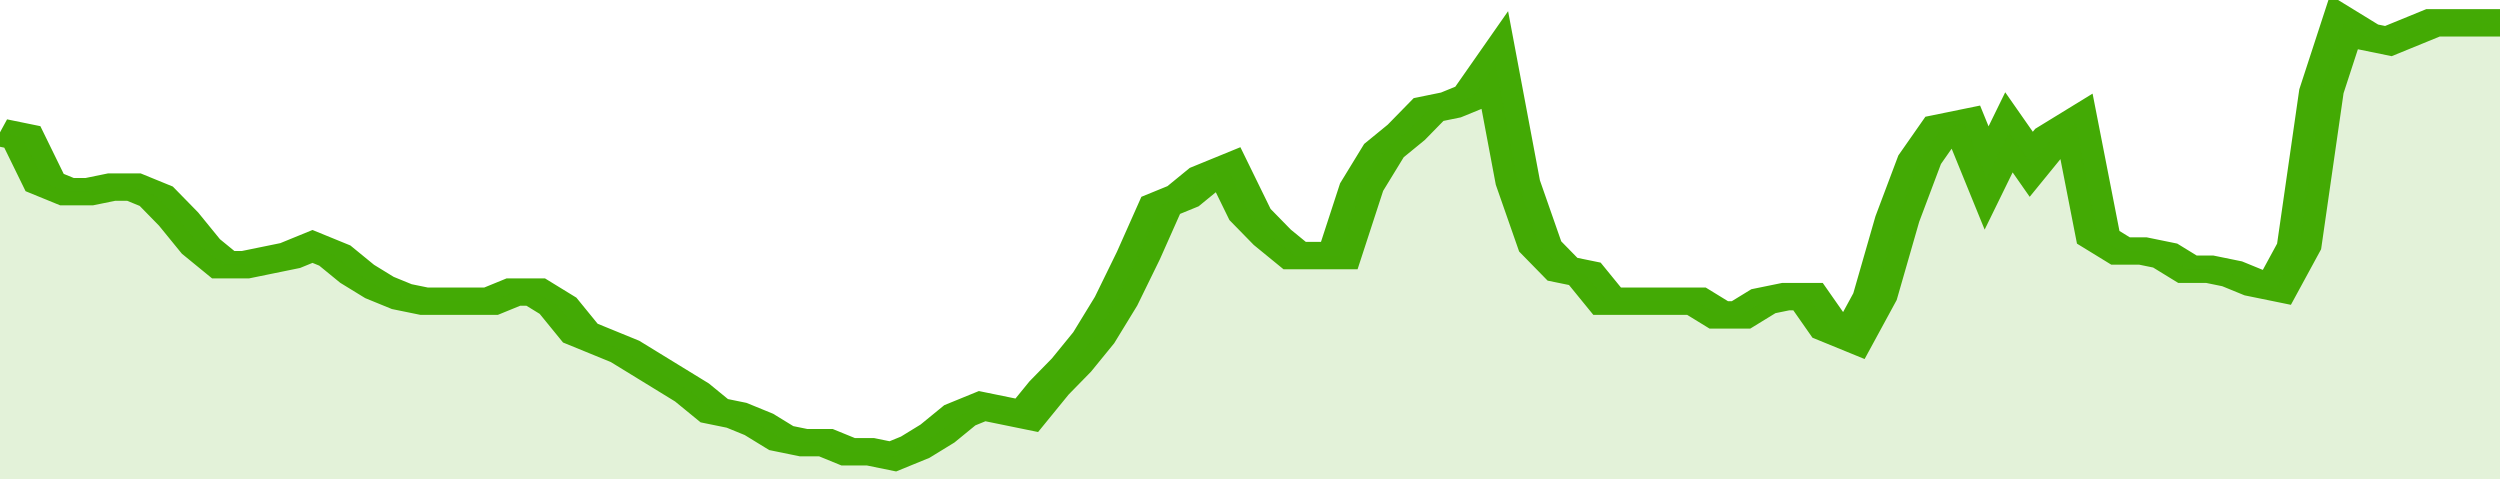
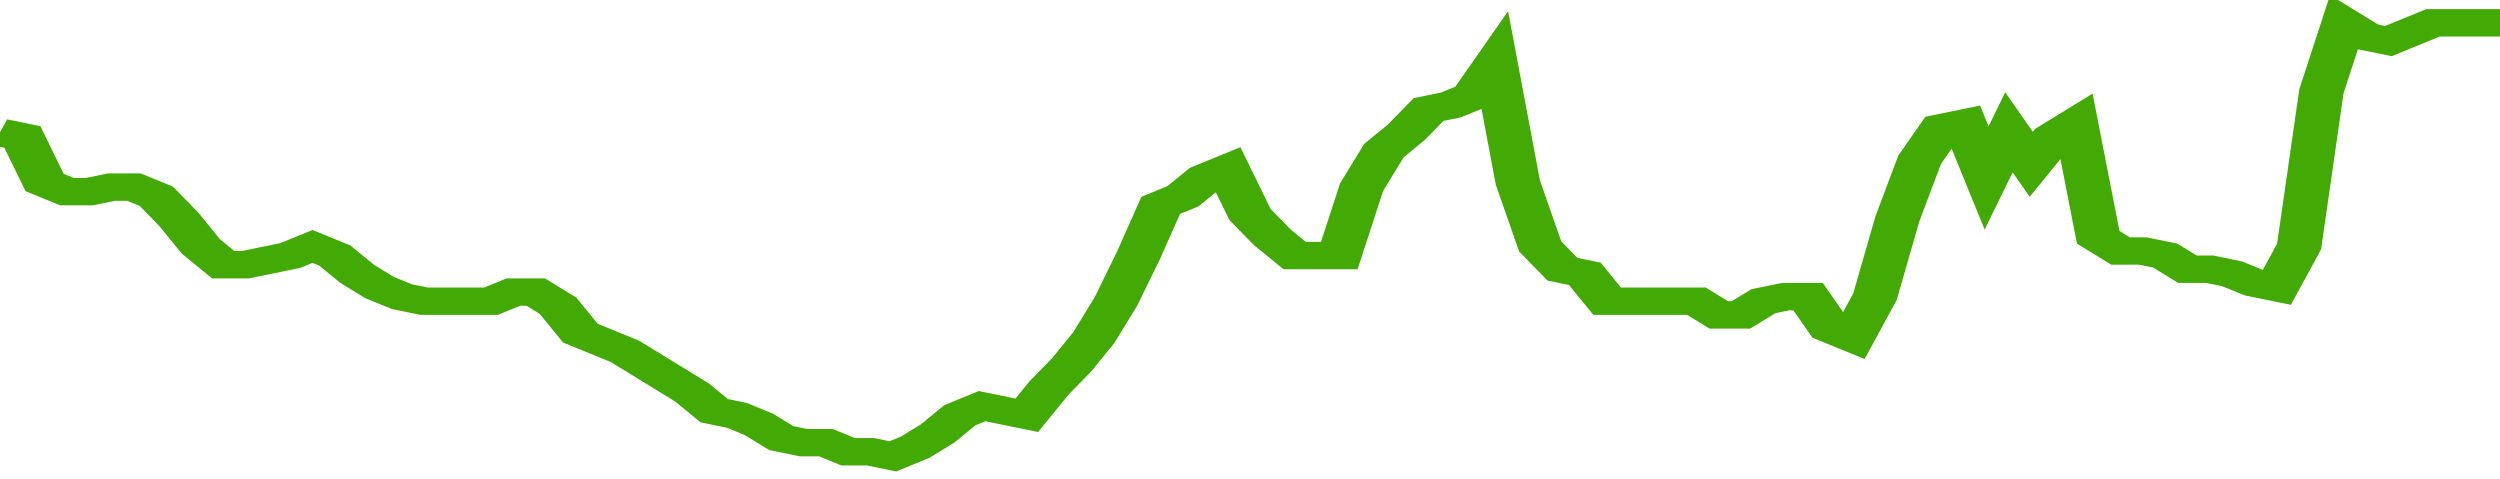
<svg xmlns="http://www.w3.org/2000/svg" viewBox="0 0 336 105" width="120" height="23" preserveAspectRatio="none">
  <polyline fill="none" stroke="#43AA05" stroke-width="6" points="0, 29 3, 30 6, 40 9, 42 12, 42 15, 41 18, 41 21, 43 24, 48 27, 54 30, 58 33, 58 36, 57 39, 56 42, 54 45, 56 48, 60 51, 63 54, 65 57, 66 60, 66 63, 66 66, 66 69, 64 72, 64 75, 67 78, 73 81, 75 84, 77 87, 80 90, 83 93, 86 96, 90 99, 91 102, 93 105, 96 108, 97 111, 97 114, 99 117, 99 120, 100 123, 98 126, 95 129, 91 132, 89 135, 90 138, 91 141, 85 144, 80 147, 74 150, 66 153, 56 156, 45 159, 43 162, 39 165, 37 168, 47 171, 52 174, 56 177, 56 180, 56 183, 41 186, 33 189, 29 192, 24 195, 23 198, 21 201, 14 204, 40 207, 54 210, 59 213, 60 216, 66 219, 66 222, 66 225, 66 228, 66 231, 69 234, 69 237, 66 240, 65 243, 65 246, 72 249, 74 252, 65 255, 48 258, 35 261, 28 264, 27 267, 39 270, 29 273, 36 276, 30 279, 27 282, 52 285, 55 288, 55 291, 56 294, 59 297, 59 300, 60 303, 62 306, 63 309, 54 312, 20 315, 5 318, 8 321, 9 324, 7 327, 5 330, 5 333, 5 336, 5 336, 5 "> </polyline>
-   <polygon fill="#43AA05" opacity="0.15" points="0, 105 0, 29 3, 30 6, 40 9, 42 12, 42 15, 41 18, 41 21, 43 24, 48 27, 54 30, 58 33, 58 36, 57 39, 56 42, 54 45, 56 48, 60 51, 63 54, 65 57, 66 60, 66 63, 66 66, 66 69, 64 72, 64 75, 67 78, 73 81, 75 84, 77 87, 80 90, 83 93, 86 96, 90 99, 91 102, 93 105, 96 108, 97 111, 97 114, 99 117, 99 120, 100 123, 98 126, 95 129, 91 132, 89 135, 90 138, 91 141, 85 144, 80 147, 74 150, 66 153, 56 156, 45 159, 43 162, 39 165, 37 168, 47 171, 52 174, 56 177, 56 180, 56 183, 41 186, 33 189, 29 192, 24 195, 23 198, 21 201, 14 204, 40 207, 54 210, 59 213, 60 216, 66 219, 66 222, 66 225, 66 228, 66 231, 69 234, 69 237, 66 240, 65 243, 65 246, 72 249, 74 252, 65 255, 48 258, 35 261, 28 264, 27 267, 39 270, 29 273, 36 276, 30 279, 27 282, 52 285, 55 288, 55 291, 56 294, 59 297, 59 300, 60 303, 62 306, 63 309, 54 312, 20 315, 5 318, 8 321, 9 324, 7 327, 5 330, 5 333, 5 336, 5 336, 105 " />
</svg>